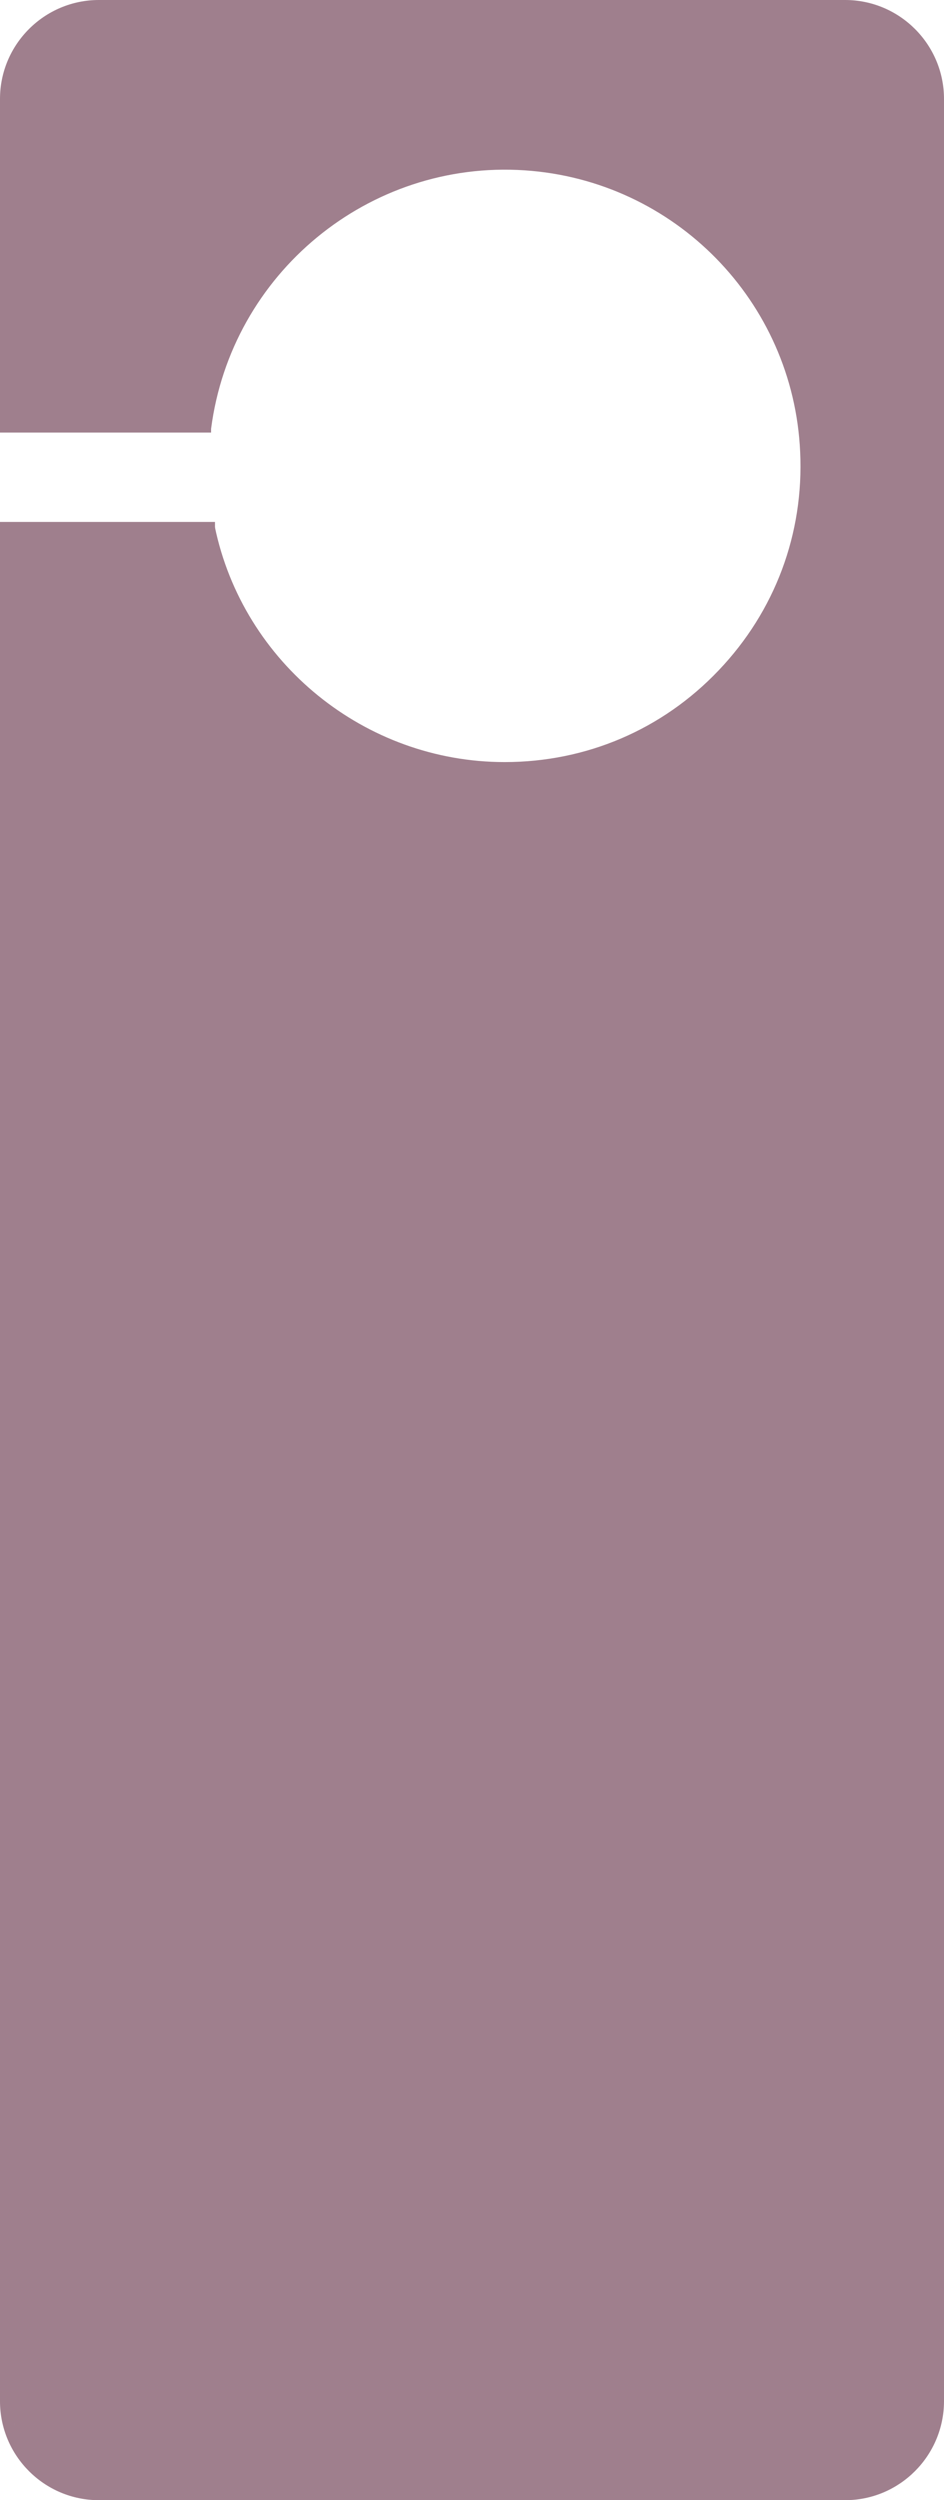
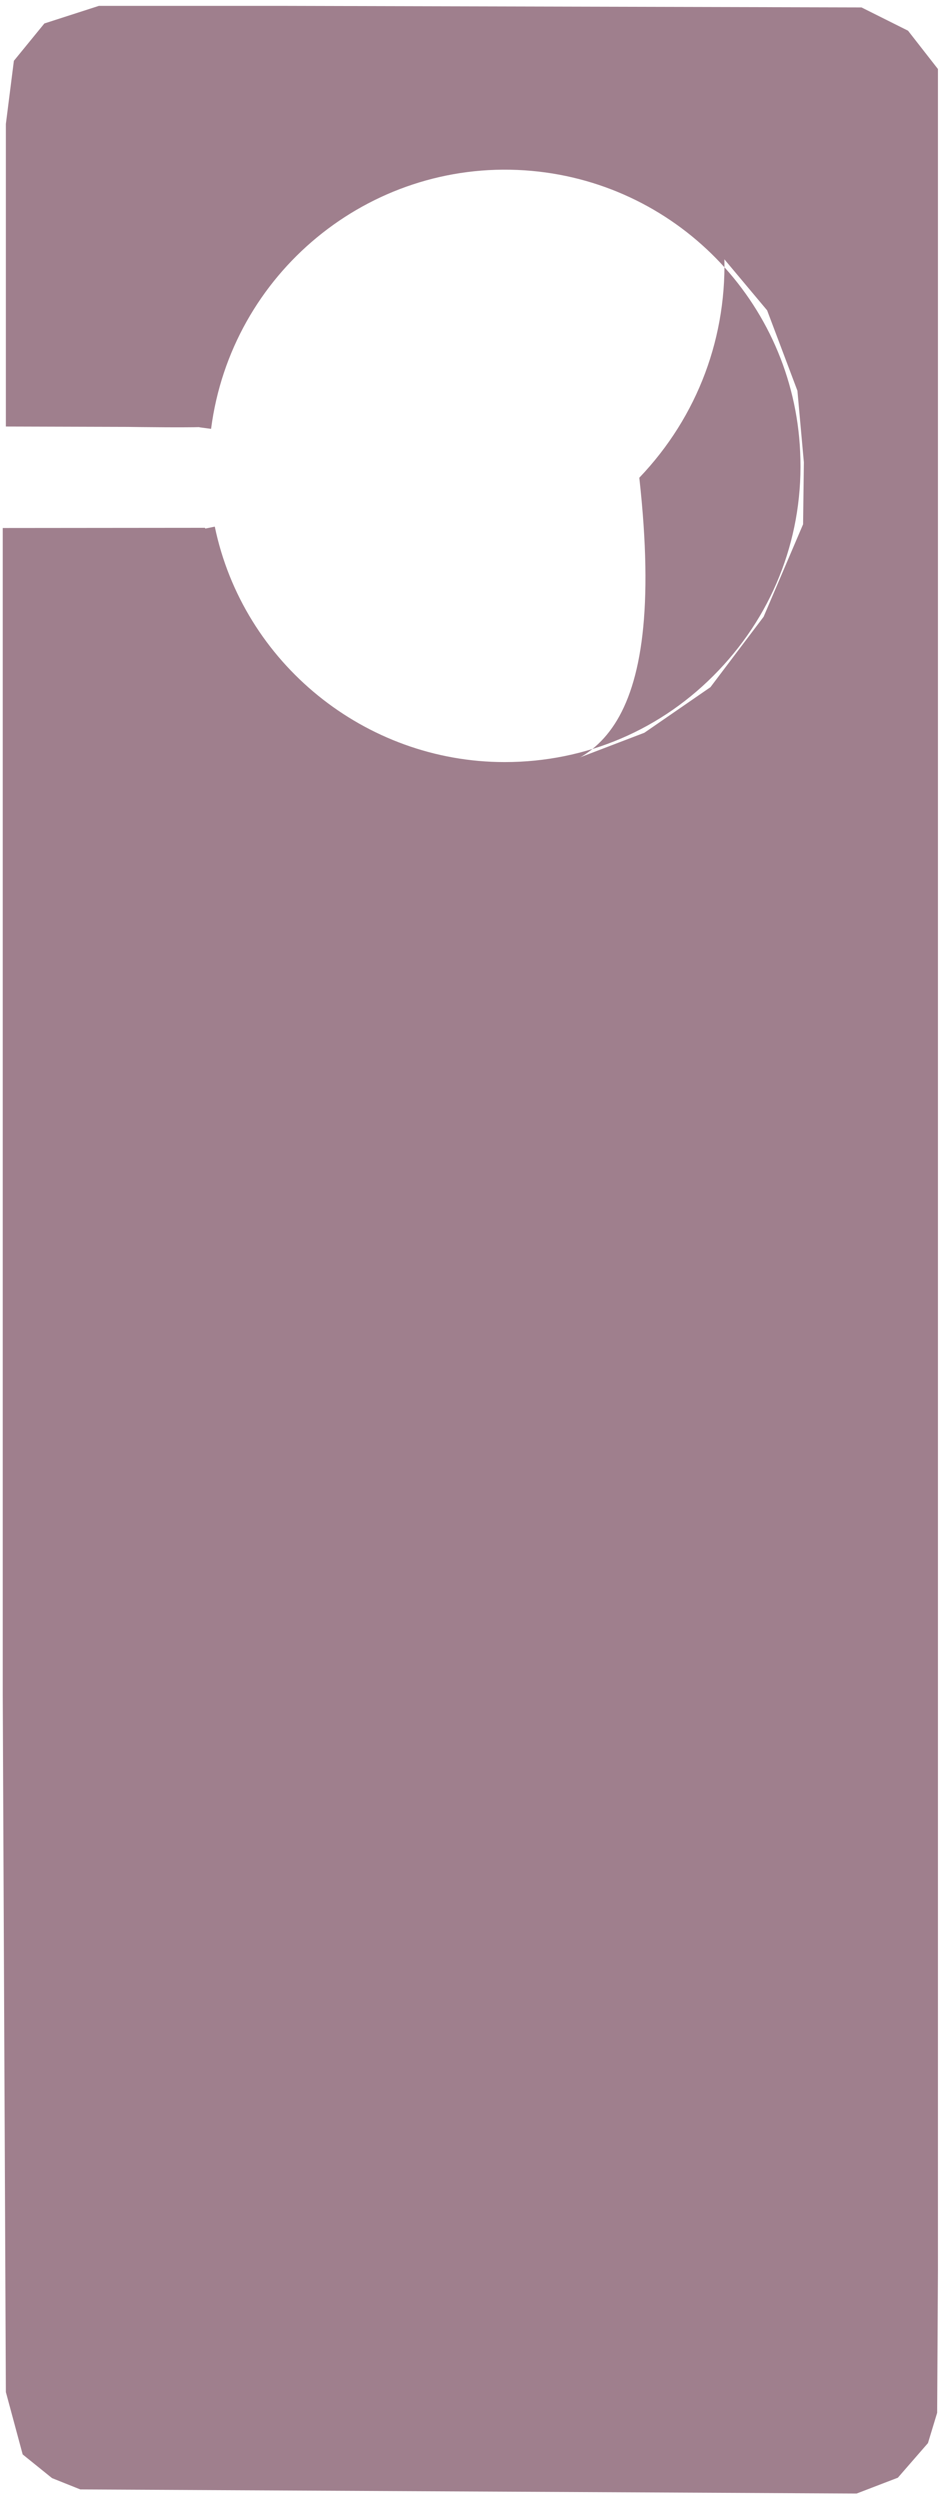
<svg xmlns="http://www.w3.org/2000/svg" fill="#000000" height="1278.5" preserveAspectRatio="xMidYMid meet" version="1" viewBox="0.0 0.0 483.0 1278.5" width="483" zoomAndPan="magnify">
  <g>
    <g id="change1_1">
      <path d="M3,218.1V63.4l4.1-32.3L22.7,12l27.9-9h94l296.2,0.8l23.8,11.9l15.3,19.6v238.3v497.7V1161l-0.4,72.8 l-4.7,15.5l-15.4,17.7l-21.1,8.1L41.1,1273l-14.5-5.8l-15-12.1L3,1223.2L1.4,866.4V270l103.5-0.1l17.4,45.9l11.9,12.7l24.5,28.2 l31.9,20.5l38.5,13.3l33.5,1.2l29.7-2.7l37.4-14.3l33.8-23.3l27.2-36l20.2-47.3l0.4-31.7l-3.3-36.6l-15.5-41.1l-23.3-27.8 l-22.1-18l-30.3-16.8l-20.2-7.2l-44-6.8l-30.3,6.3l-37.2,11.5l-20.5,14.3l-24.5,21.7L125,160.5l-17,42c0,0-0.9,14.9-2,15.6 c-1.1,0.8-40.6,0.2-40.6,0.2L3,218.1z" fill="#9f7f8d" />
    </g>
  </g>
  <g>
    <g>
      <g id="change1_3">
-         <path d="M432.4,1278.5H50.6c-27.9,0-50.6-22.7-50.6-50.6V266.9h110v6H6V1228c0,24.6,20,44.6,44.6,44.6h381.8 c24.6,0,44.6-20,44.6-44.6V50.6c0-24.6-20-44.6-44.6-44.6H50.6C26,6,6,26,6,50.6v164.6h102v6H0V50.6C0,22.7,22.7,0,50.6,0h381.8 c27.9,0,50.6,22.7,50.6,50.6V1228C482.9,1255.8,460.3,1278.5,432.4,1278.5z" fill="#9f7f8d" />
-       </g>
+         </g>
      <g id="change1_2">
-         <path d="M258.1,395.7c-36.4,0-71.9-12.7-99.9-35.8c-27.7-22.8-46.9-54.5-54.2-89.4l5.9-1.2 c14.5,69.8,76.9,120.4,148.3,120.4c41.8,0,80.7-16.6,109.5-46.9c28.8-30.2,43.7-69.9,41.7-111.8c-3.5-76.9-64.2-138.8-141-143.9 c-79.7-5.3-150.1,52.7-160.4,132.2l-6-0.8c10.7-82.6,84-142.9,166.8-137.4c38.4,2.6,74.5,19.3,101.7,47 c27.2,27.7,43.1,64.2,44.9,102.7c2,43.5-13.4,84.8-43.4,116.2C342,378.4,301.5,395.7,258.1,395.7z" fill="#9f7f8d" />
+         <path d="M258.1,395.7c-36.4,0-71.9-12.7-99.9-35.8c-27.7-22.8-46.9-54.5-54.2-89.4l5.9-1.2 c14.5,69.8,76.9,120.4,148.3,120.4c41.8,0,80.7-16.6,109.5-46.9c28.8-30.2,43.7-69.9,41.7-111.8c-3.5-76.9-64.2-138.8-141-143.9 c-79.7-5.3-150.1,52.7-160.4,132.2l-6-0.8c10.7-82.6,84-142.9,166.8-137.4c38.4,2.6,74.5,19.3,101.7,47 c2,43.5-13.4,84.8-43.4,116.2C342,378.4,301.5,395.7,258.1,395.7z" fill="#9f7f8d" />
      </g>
    </g>
  </g>
</svg>